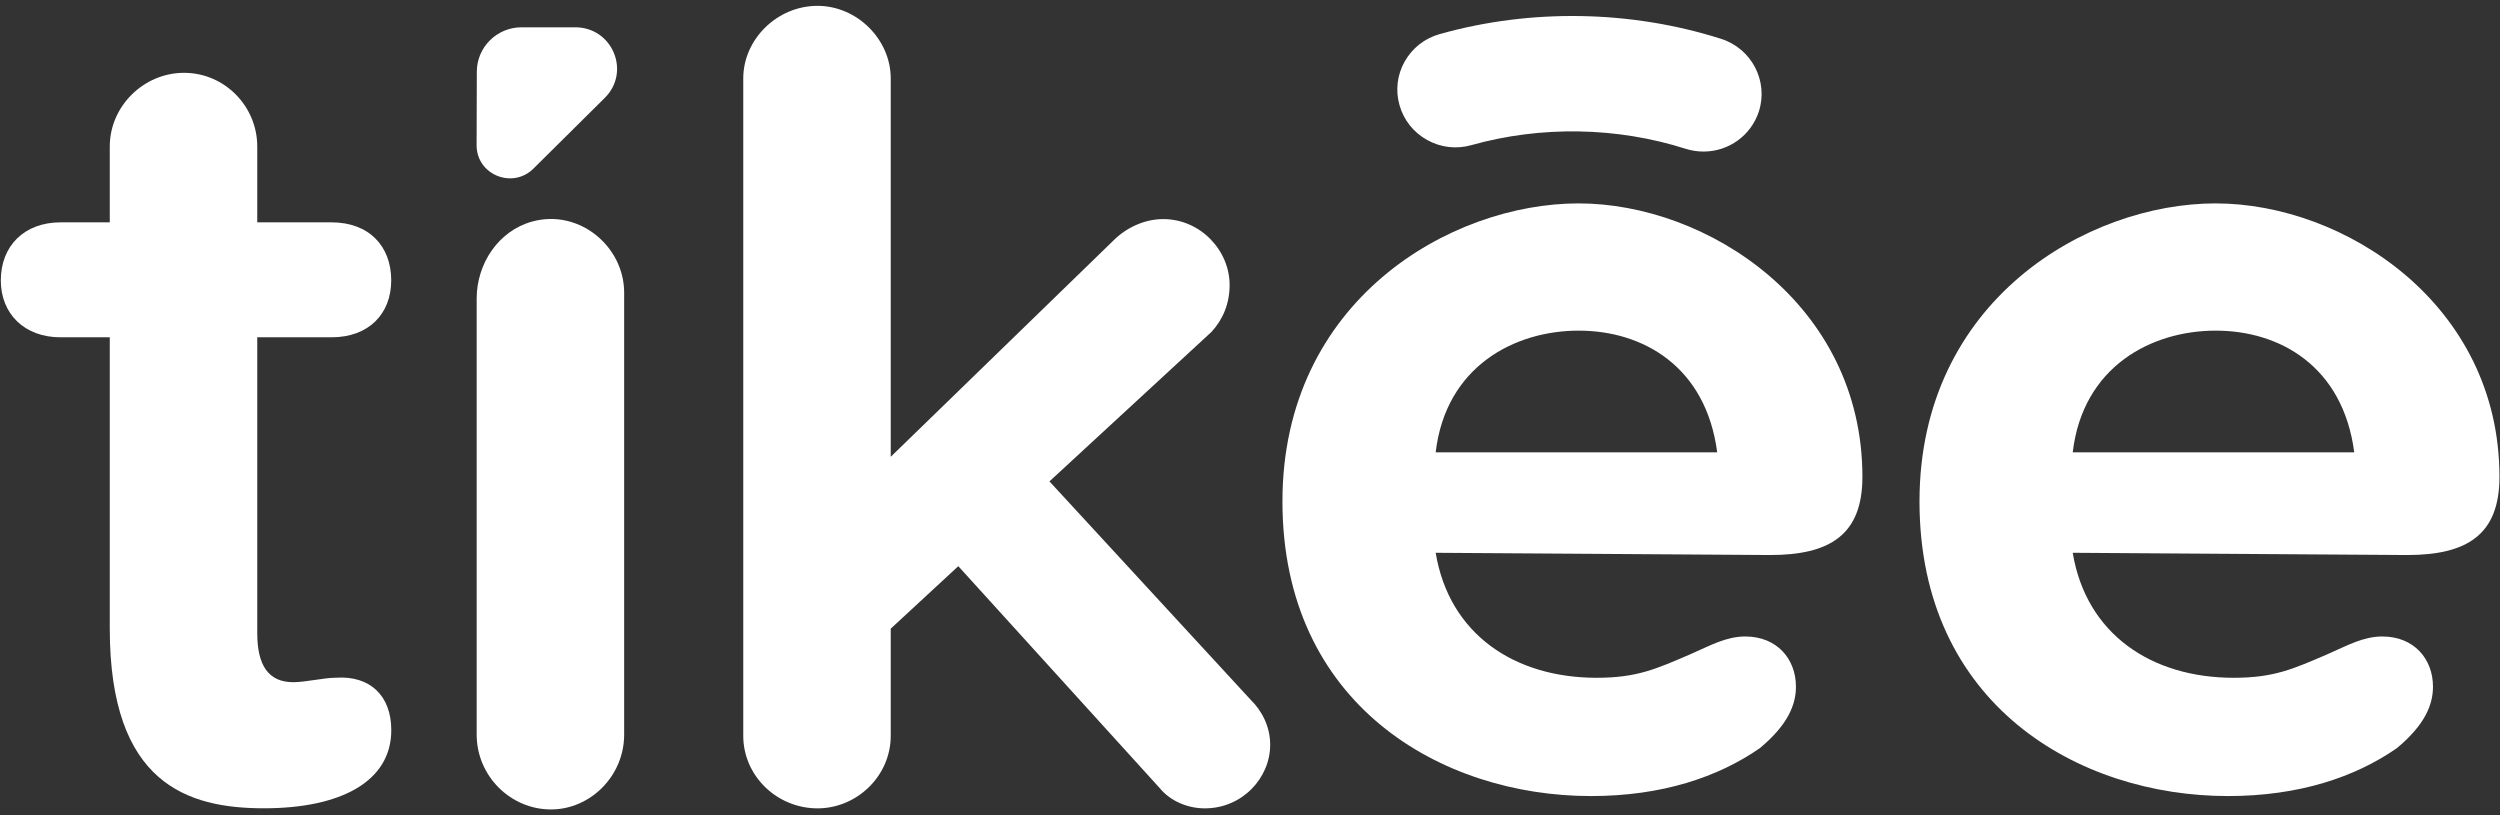
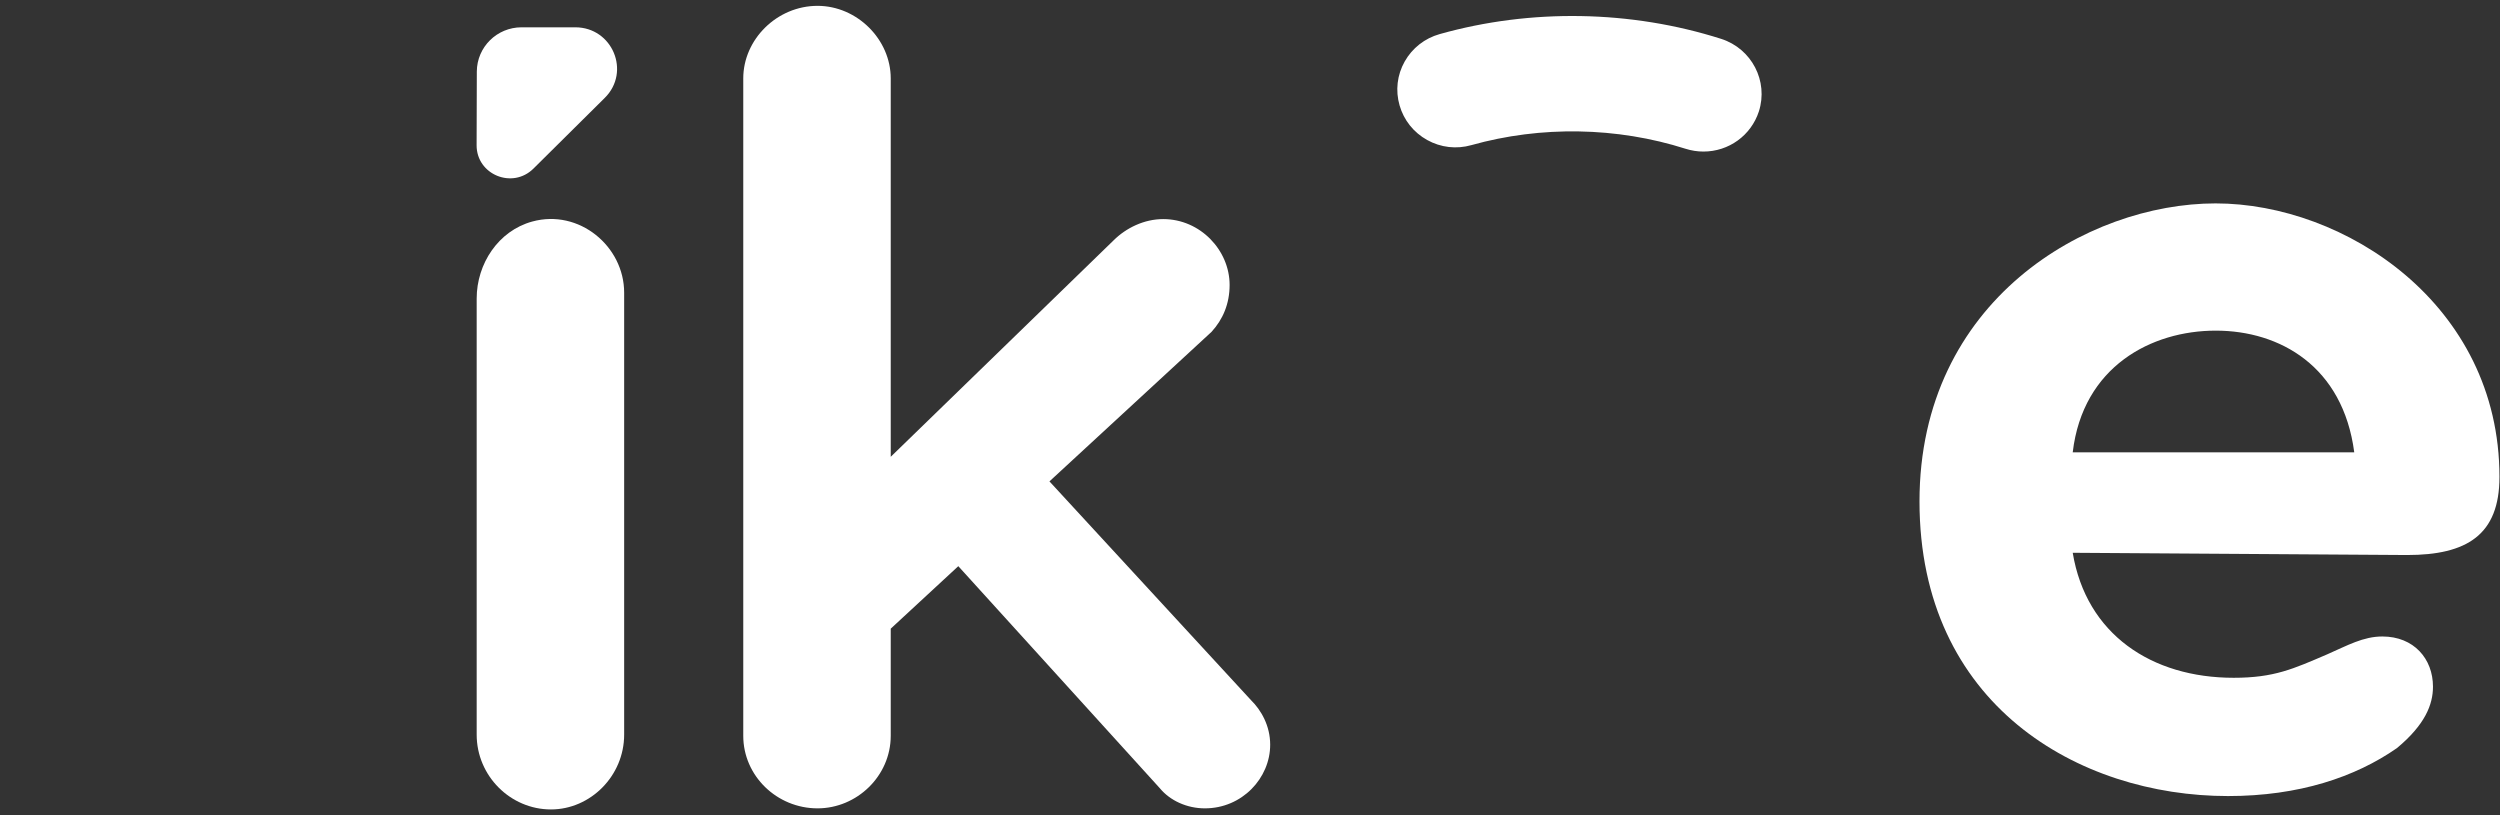
<svg xmlns="http://www.w3.org/2000/svg" width="368" height="120" viewBox="0 0 368 120" fill="none">
  <rect x="0" y="0" width="368" height="120" fill="#333333" stroke="none" />
-   <path d="M57.598 107.48C57.598 115.04 50.144 118.98 38.866 118.98C27.598 118.98 16.159 115.37 16.159 92.53V49.65H8.906C3.6 49.65 0.12 46.2 0.12 41.27C0.12 36.18 3.6 32.73 8.906 32.73H16.159V21.56C16.159 15.65 21.132 10.72 27.094 10.72C33.066 10.72 37.867 15.65 37.867 21.56V32.73H48.802C54.27 32.73 57.588 36.18 57.588 41.27C57.588 46.2 54.27 49.65 48.802 49.65H37.867V93.19C37.867 97.96 39.522 100.42 43.173 100.42C44.999 100.42 47.652 99.76 49.468 99.76C54.451 99.43 57.598 102.39 57.598 107.48Z" fill="white" />
  <path d="M91.876 43.08V108.14C91.876 114.22 86.903 119.15 81.102 119.15C75.141 119.15 70.167 114.22 70.167 108.14V43.94C70.167 38.82 73.365 33.97 78.348 32.61C85.228 30.72 91.876 36.24 91.876 43.08ZM76.775 4.02H84.683C90.151 4.02 92.894 10.57 89.021 14.41L78.52 24.82C75.433 27.88 70.147 25.71 70.157 21.38L70.188 10.53C70.208 6.93 73.143 4.02 76.775 4.02Z" fill="white" />
  <path d="M186.971 109.62C186.971 114.55 182.825 118.99 177.357 118.99C174.704 118.99 172.223 117.84 170.73 116.03L141.062 83.34L131.116 92.54V108.31C131.116 114.22 126.143 118.99 120.343 118.99C114.371 118.99 109.408 114.22 109.408 108.31V11.54C109.408 5.79 114.381 0.86 120.343 0.86C126.143 0.86 131.116 5.79 131.116 11.54V67.24L163.931 35.37C165.756 33.56 168.41 32.25 171.224 32.25C176.691 32.25 180.999 36.85 180.999 41.94C180.999 44.73 180 47.03 178.346 48.84L154.479 70.86L184.146 103.06C185.639 104.52 186.971 106.83 186.971 109.62Z" fill="white" />
  <path d="M253.356 5.72C240.061 1.49 225.343 1.24 211.917 5.02C209.718 5.64 207.892 7.07 206.772 9.05C205.653 11.03 205.39 13.33 206.016 15.51C206.641 17.69 208.084 19.5 210.081 20.61C212.078 21.72 214.398 21.99 216.598 21.36C226.826 18.49 238.023 18.68 248.121 21.9C248.978 22.17 249.856 22.31 250.744 22.31C254.476 22.31 257.754 19.94 258.904 16.41C260.337 11.95 257.855 7.16 253.356 5.72Z" fill="white" />
-   <path d="M274.147 70.2C274.147 78.74 269.345 81.7 260.559 81.7L211.332 81.37C213.319 93.36 222.933 99.77 235.027 99.77C240.999 99.77 243.814 98.45 248.787 96.32C251.773 95.01 254.093 93.69 256.907 93.69C261.547 93.69 264.362 96.98 264.362 101.08C264.362 103.71 263.202 106.67 259.056 110.12C252.923 114.39 244.641 117.18 234.19 117.18C212.149 117.18 188.776 103.71 188.776 73.81C188.776 44.24 213.47 29.94 232.364 29.94C251.258 29.94 274.147 44.73 274.147 70.2ZM211.332 66.58H252.771C251.117 53.93 241.836 48.67 232.384 48.67C222.932 48.67 212.825 53.93 211.332 66.58Z" fill="white" />
  <path d="M367.92 70.2C367.92 78.74 363.118 81.7 354.332 81.7L305.105 81.37C307.093 93.36 316.706 99.77 328.801 99.77C334.773 99.77 337.587 98.45 342.56 96.32C345.546 95.01 347.866 93.69 350.681 93.69C355.321 93.69 358.135 96.98 358.135 101.08C358.135 103.71 356.975 106.67 352.829 110.12C346.696 114.39 338.414 117.18 327.964 117.18C305.922 117.18 282.55 103.71 282.55 73.81C282.55 44.24 307.244 29.94 326.138 29.94C345.052 29.94 367.92 44.73 367.92 70.2ZM305.105 66.58H346.545C344.89 53.93 335.61 48.67 326.158 48.67C316.706 48.67 306.598 53.93 305.105 66.58Z" fill="white" />
</svg>